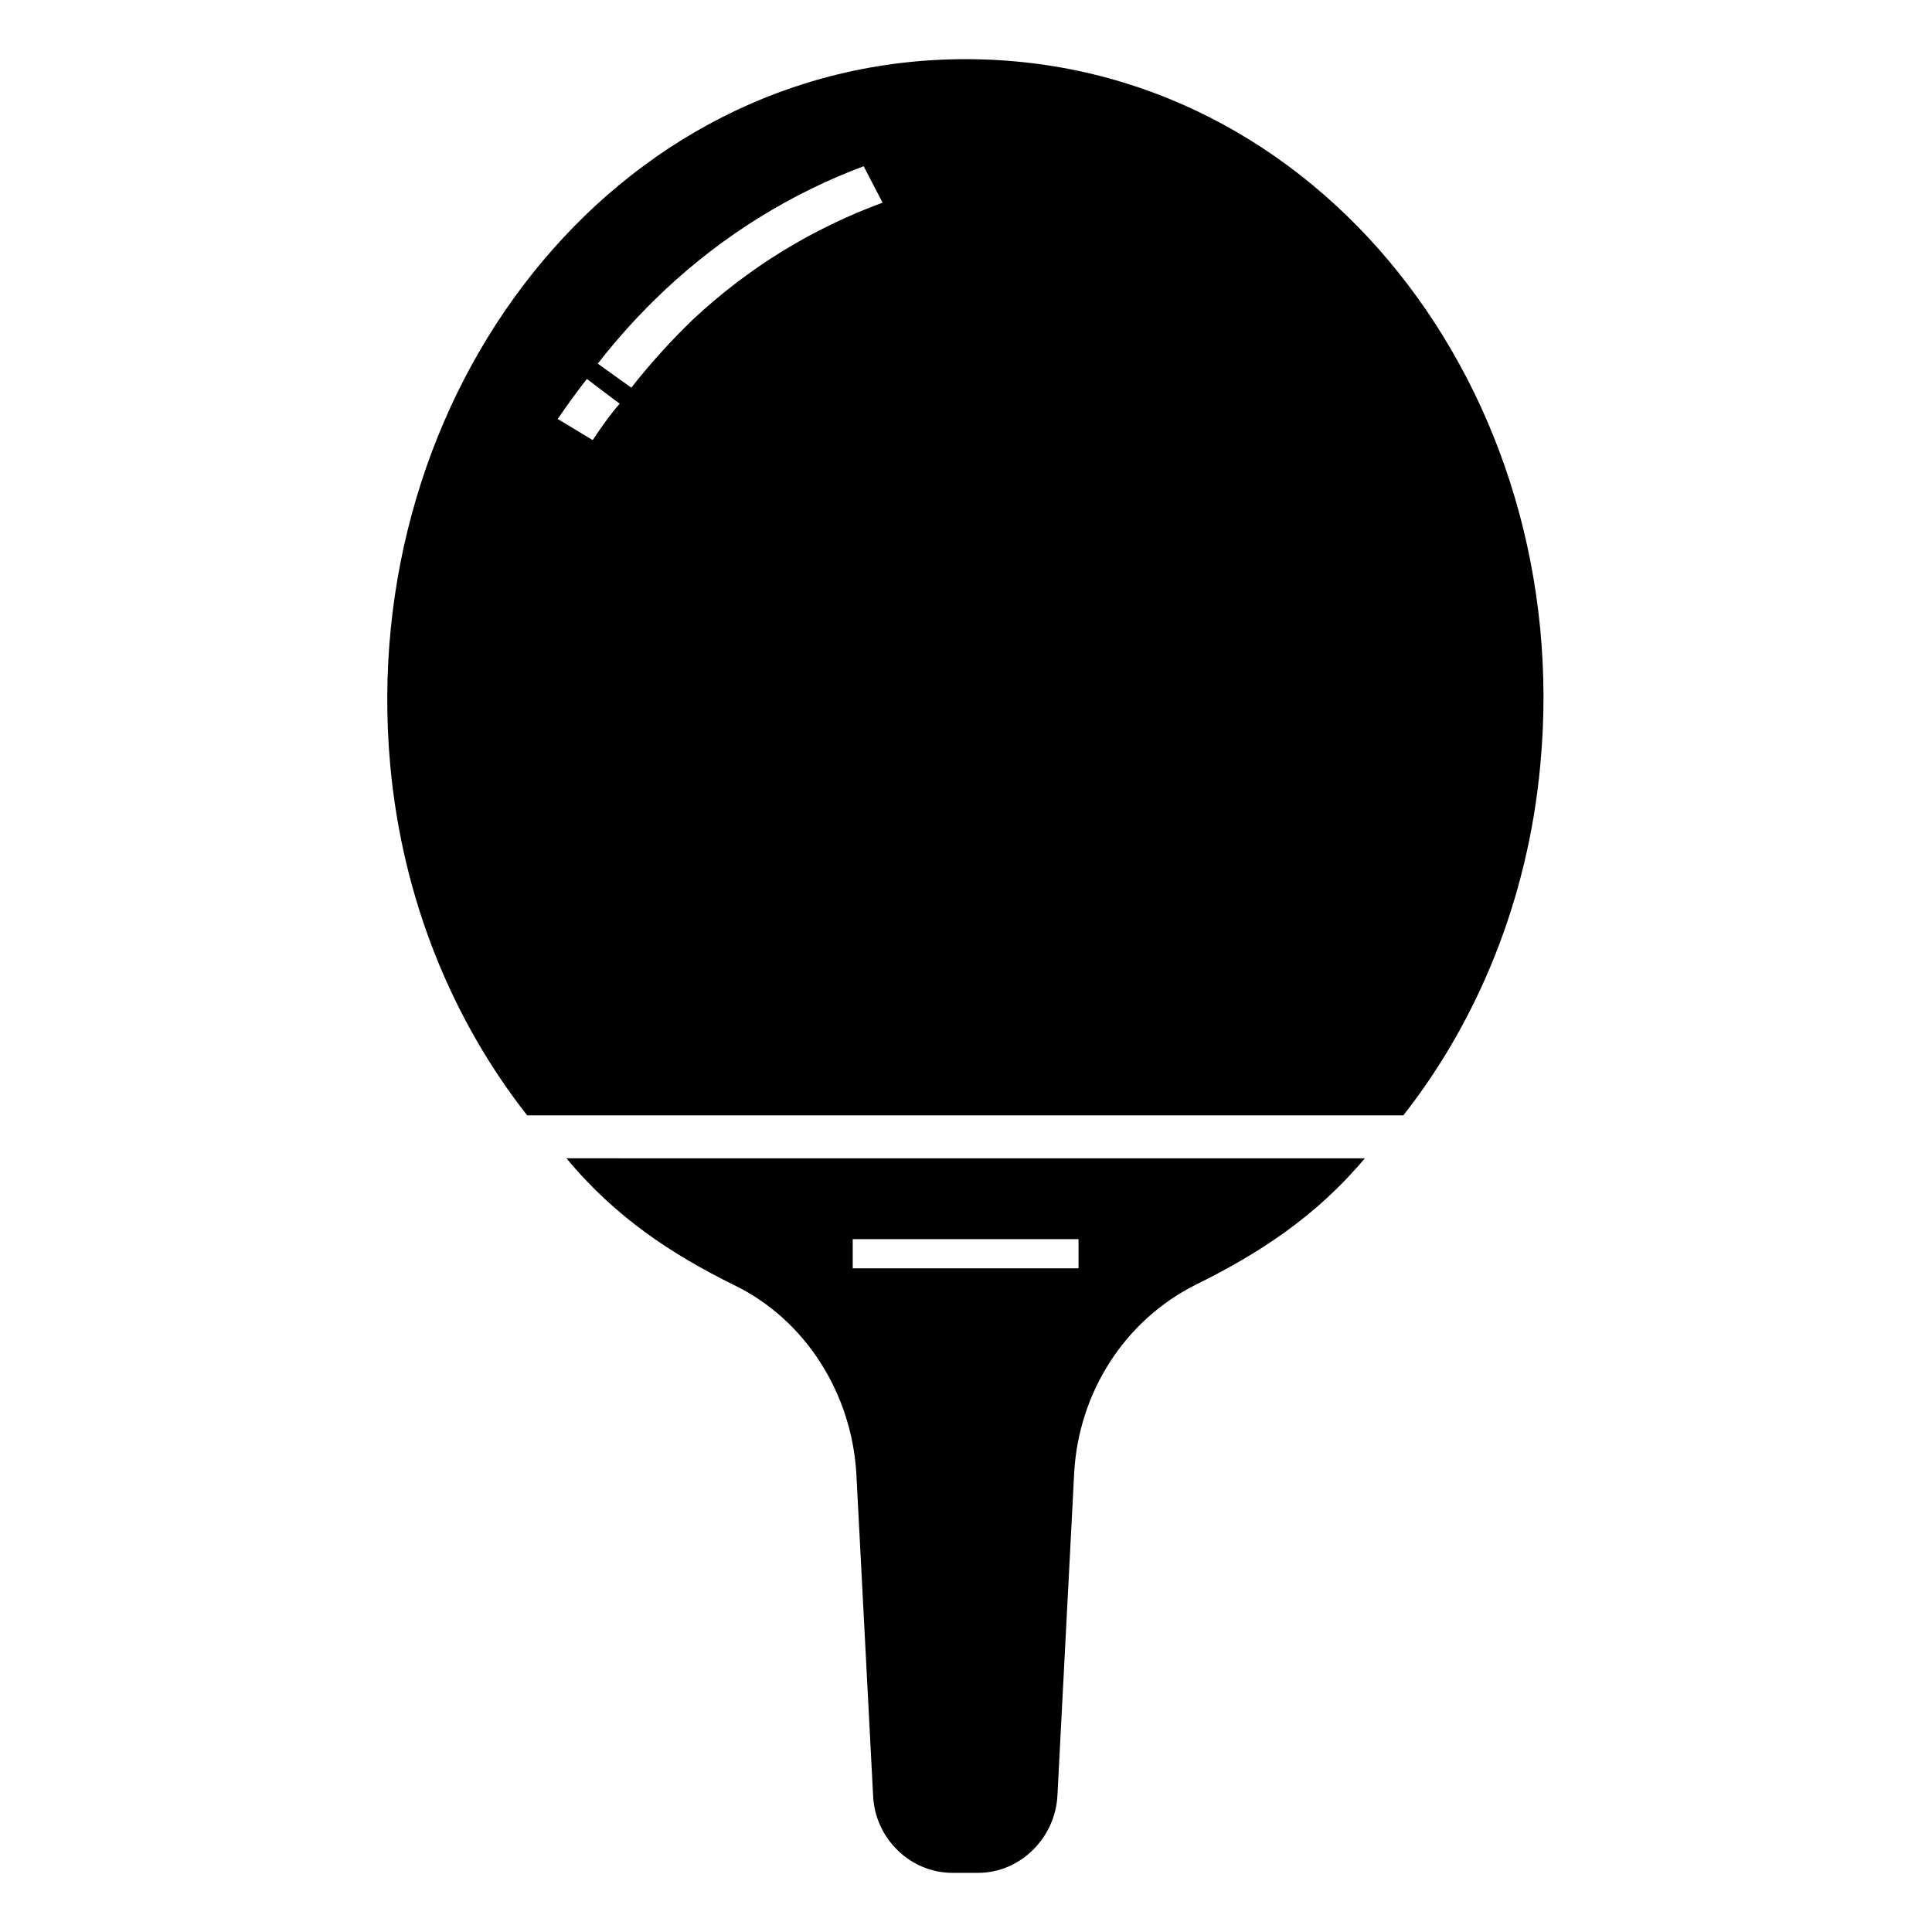
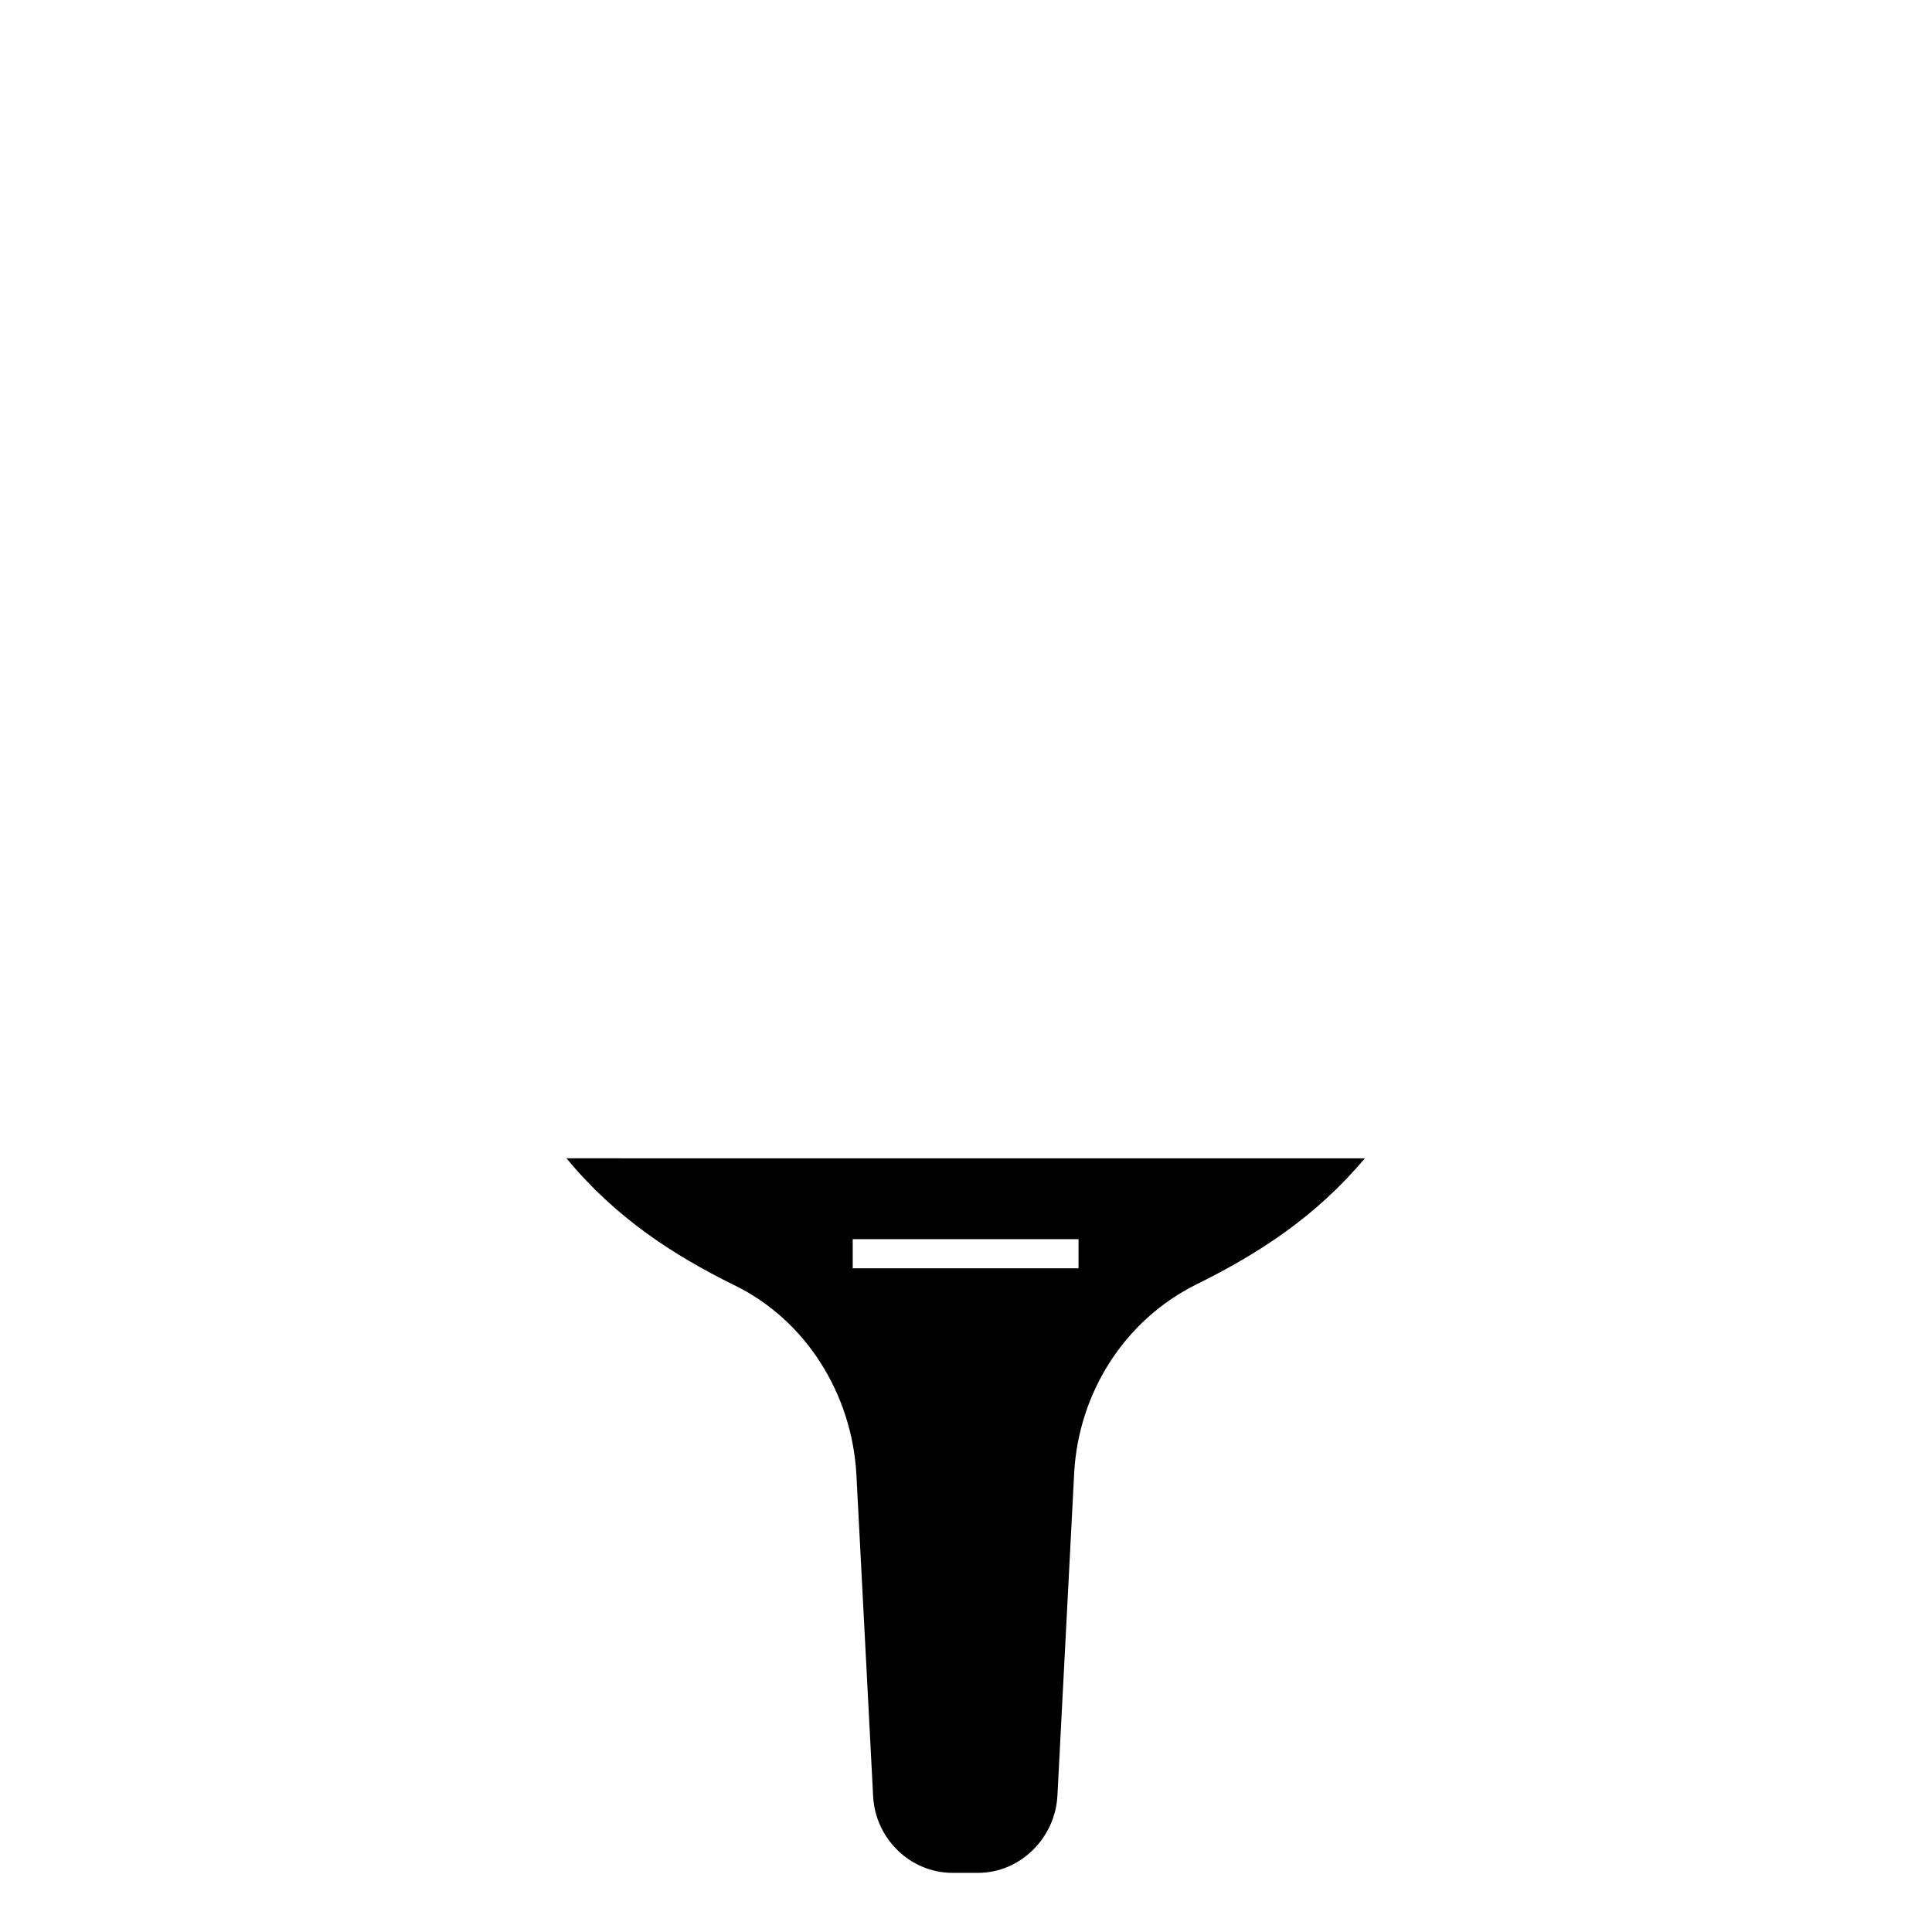
<svg xmlns="http://www.w3.org/2000/svg" fill="#000000" width="800px" height="800px" version="1.1" viewBox="144 144 512 512">
  <g>
    <path d="m338.52 484.55c19.109 9.266 31.27 28.953 32.43 50.188l4.441 85.32c0.578 11.195 9.844 20.27 21.039 20.27h6.758c11.195 0 20.461-9.266 21.039-20.461l4.441-85.512c1.156-21.234 13.32-40.535 32.43-49.996 16.406-8.105 31.656-17.953 44.59-33.395l-211.57-0.004c12.934 15.637 27.988 25.48 44.398 33.59zm31.461-12.16h59.84v7.723h-59.84z" />
-     <path d="m399.9 159.68c-93.621 0-161.38 88.793-152.49 187.05 3.281 35.902 16.602 67.754 36.289 92.848h232.21c19.688-25.094 33.008-57.137 36.289-92.848 9.266-98.254-58.488-187.05-152.3-187.05zm-98.832 100.95-9.266-5.598c2.508-3.668 5.019-7.141 7.723-10.617 2.508 1.93 5.598 4.246 8.688 6.562-2.512 2.898-4.828 6.18-7.144 9.652zm26.445-31.848c-5.789 5.598-11.195 11.582-16.215 17.953l-8.879-6.371c5.406-6.949 11.195-13.32 17.758-19.496 15.637-14.672 33.586-25.672 52.699-32.816l5.019 9.652c-18.34 6.754-35.328 16.984-50.383 31.078z" />
  </g>
</svg>